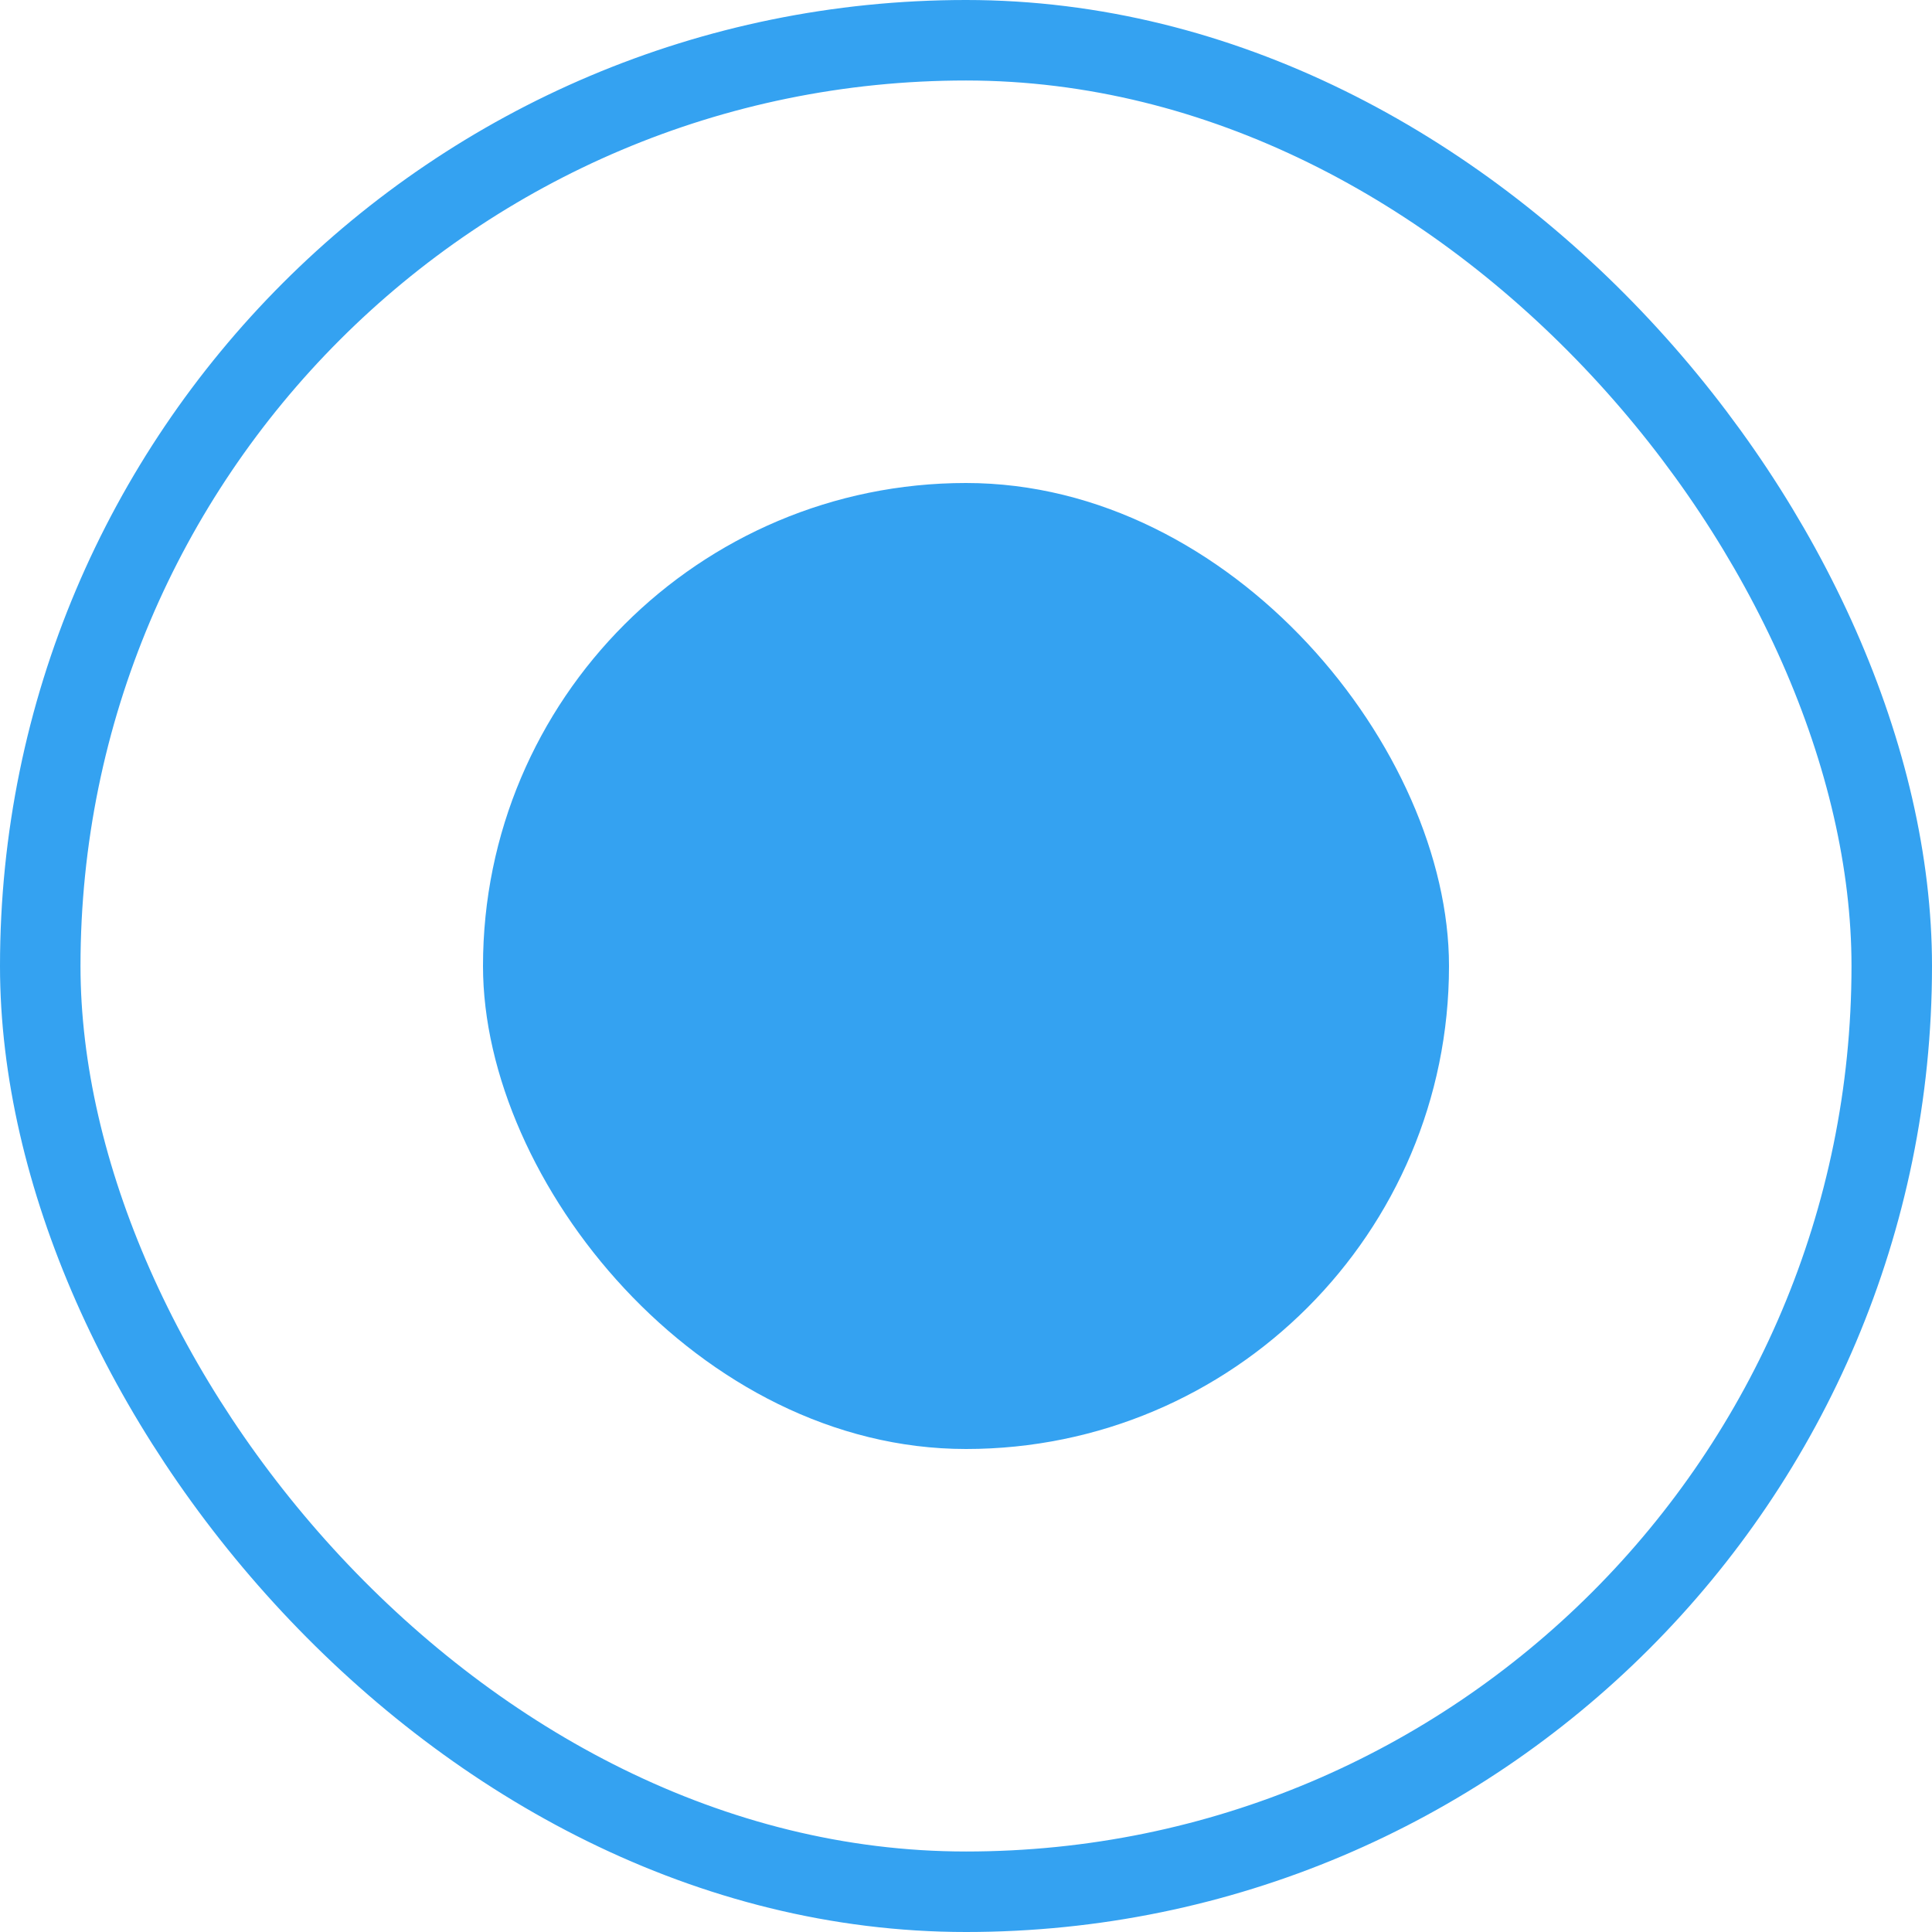
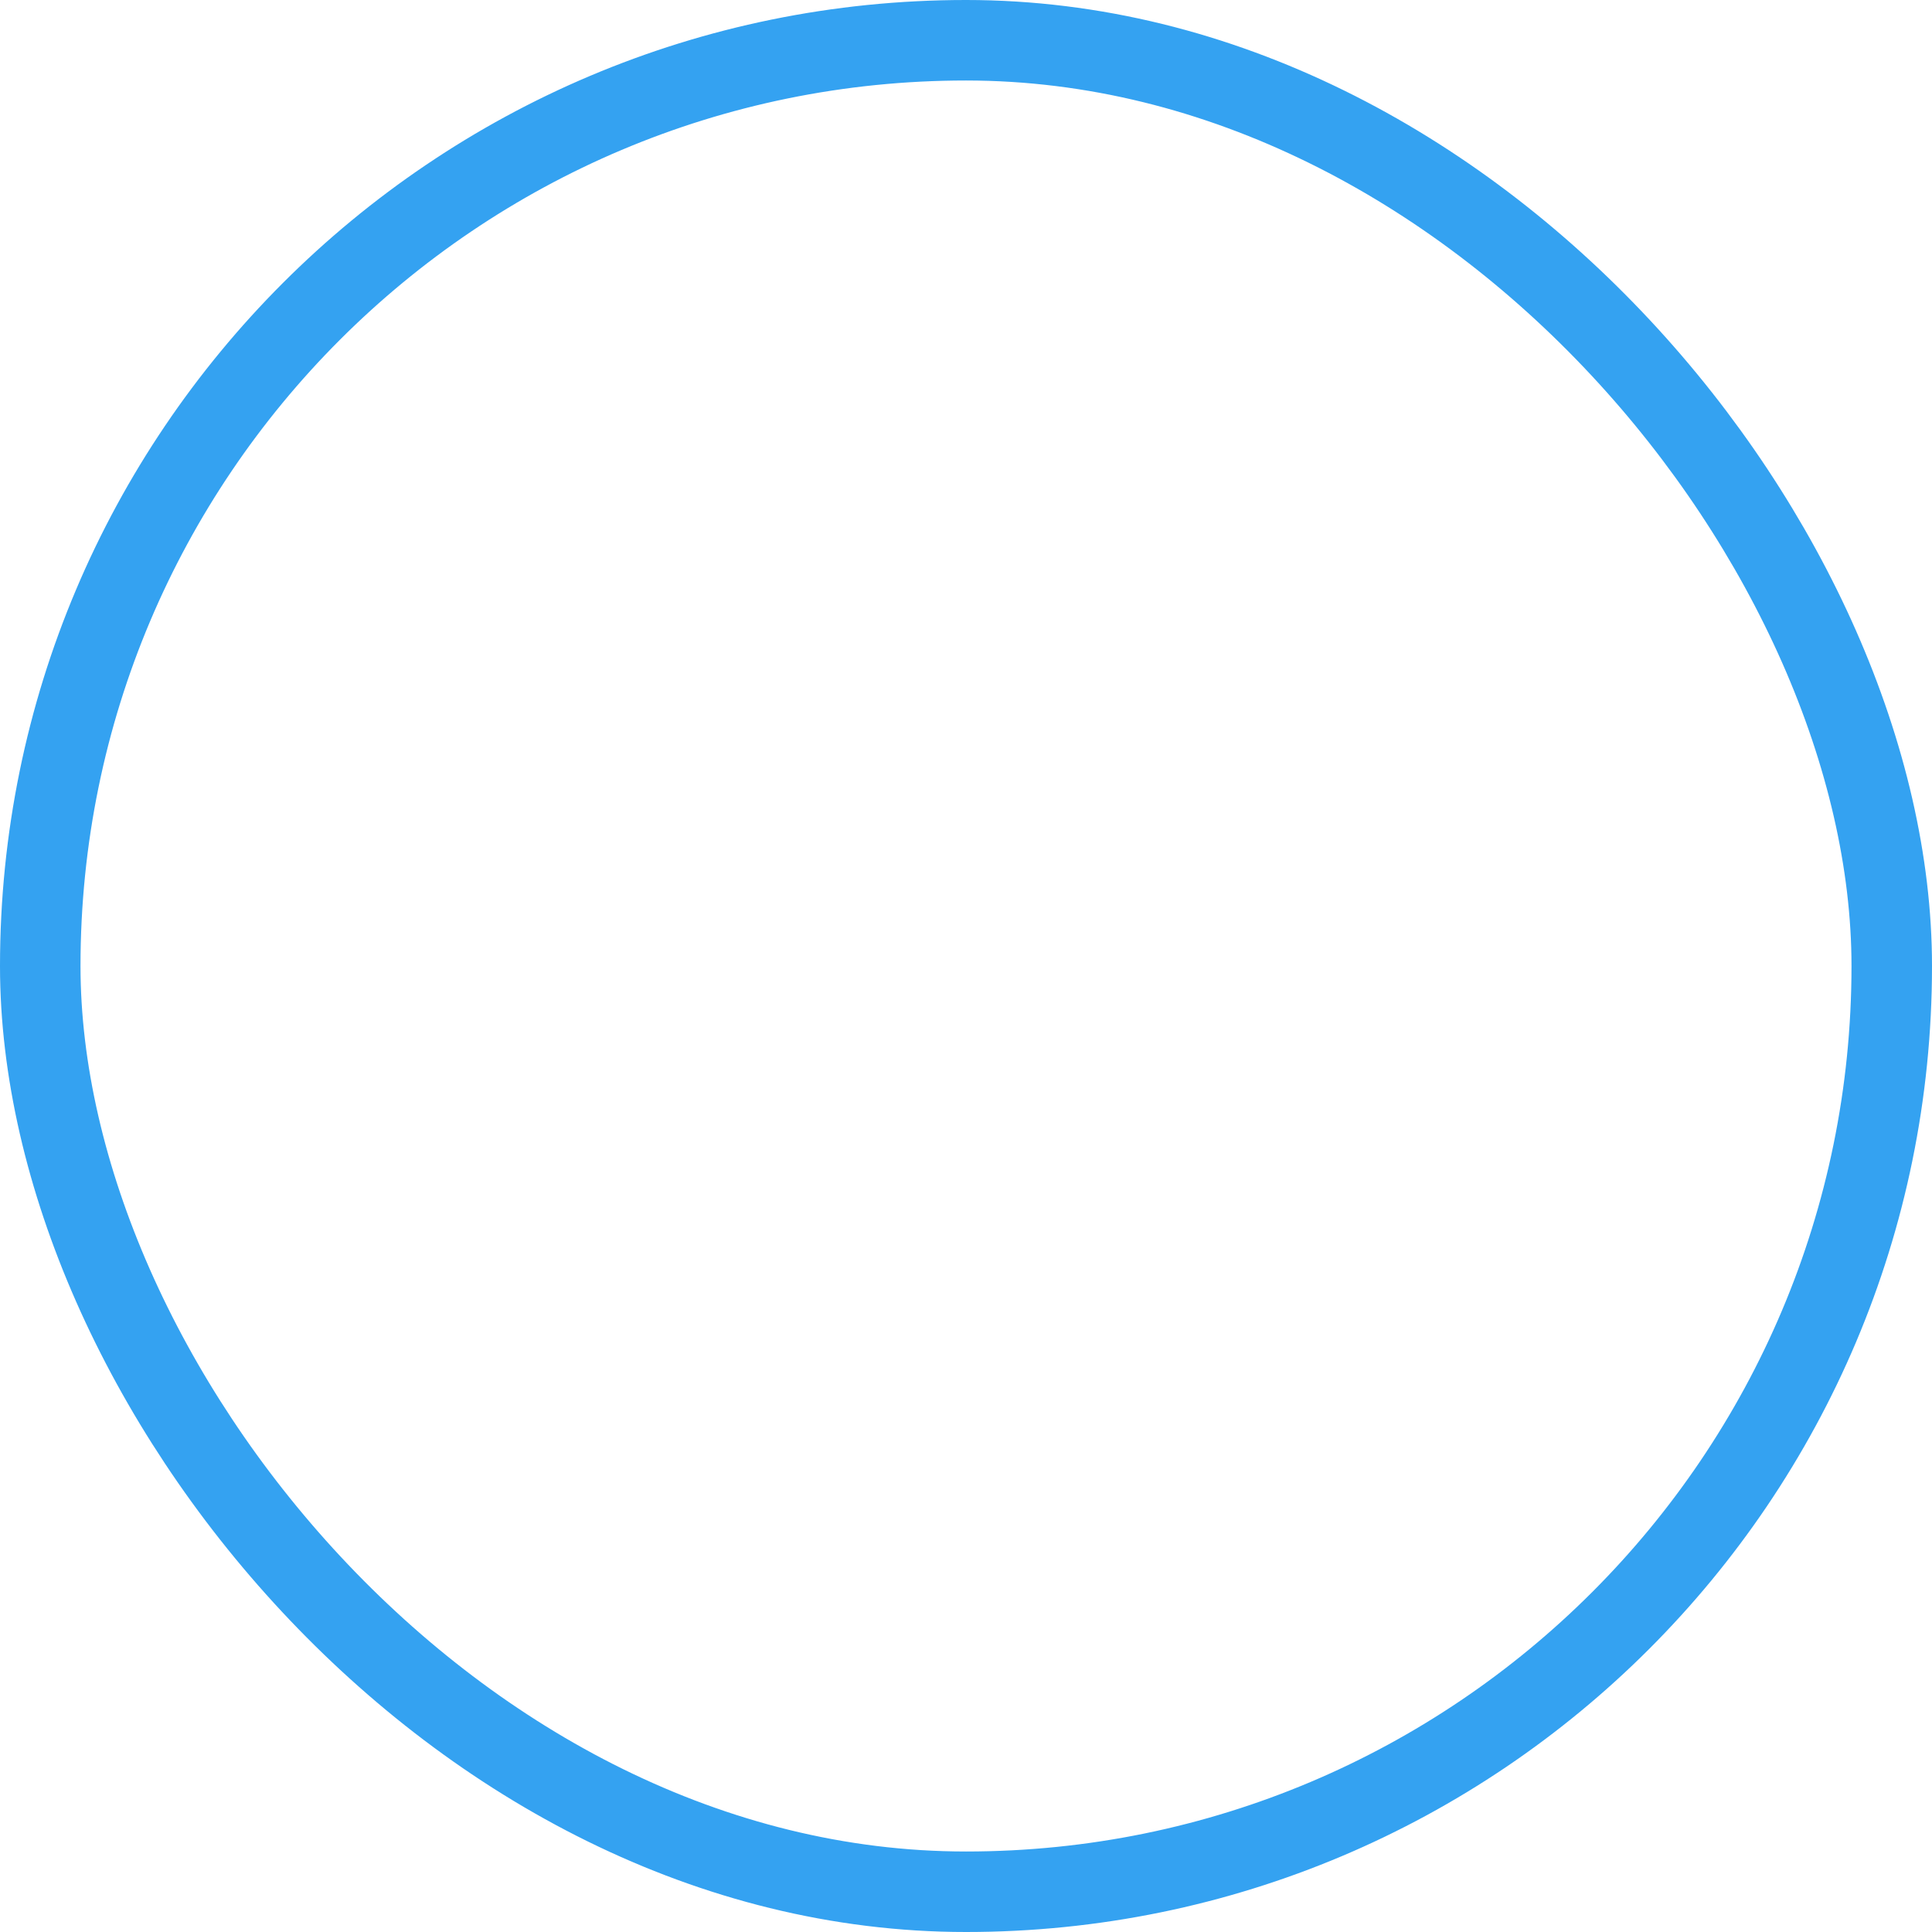
<svg xmlns="http://www.w3.org/2000/svg" width="24" height="24" viewBox="0 0 24 24" fill="none">
  <rect x="0.5" y="0.5" width="23" height="23" rx="11.5" stroke="#34A2F1" />
-   <rect x="6" y="6" width="12" height="12" rx="6" fill="#34A2F1" />
</svg>